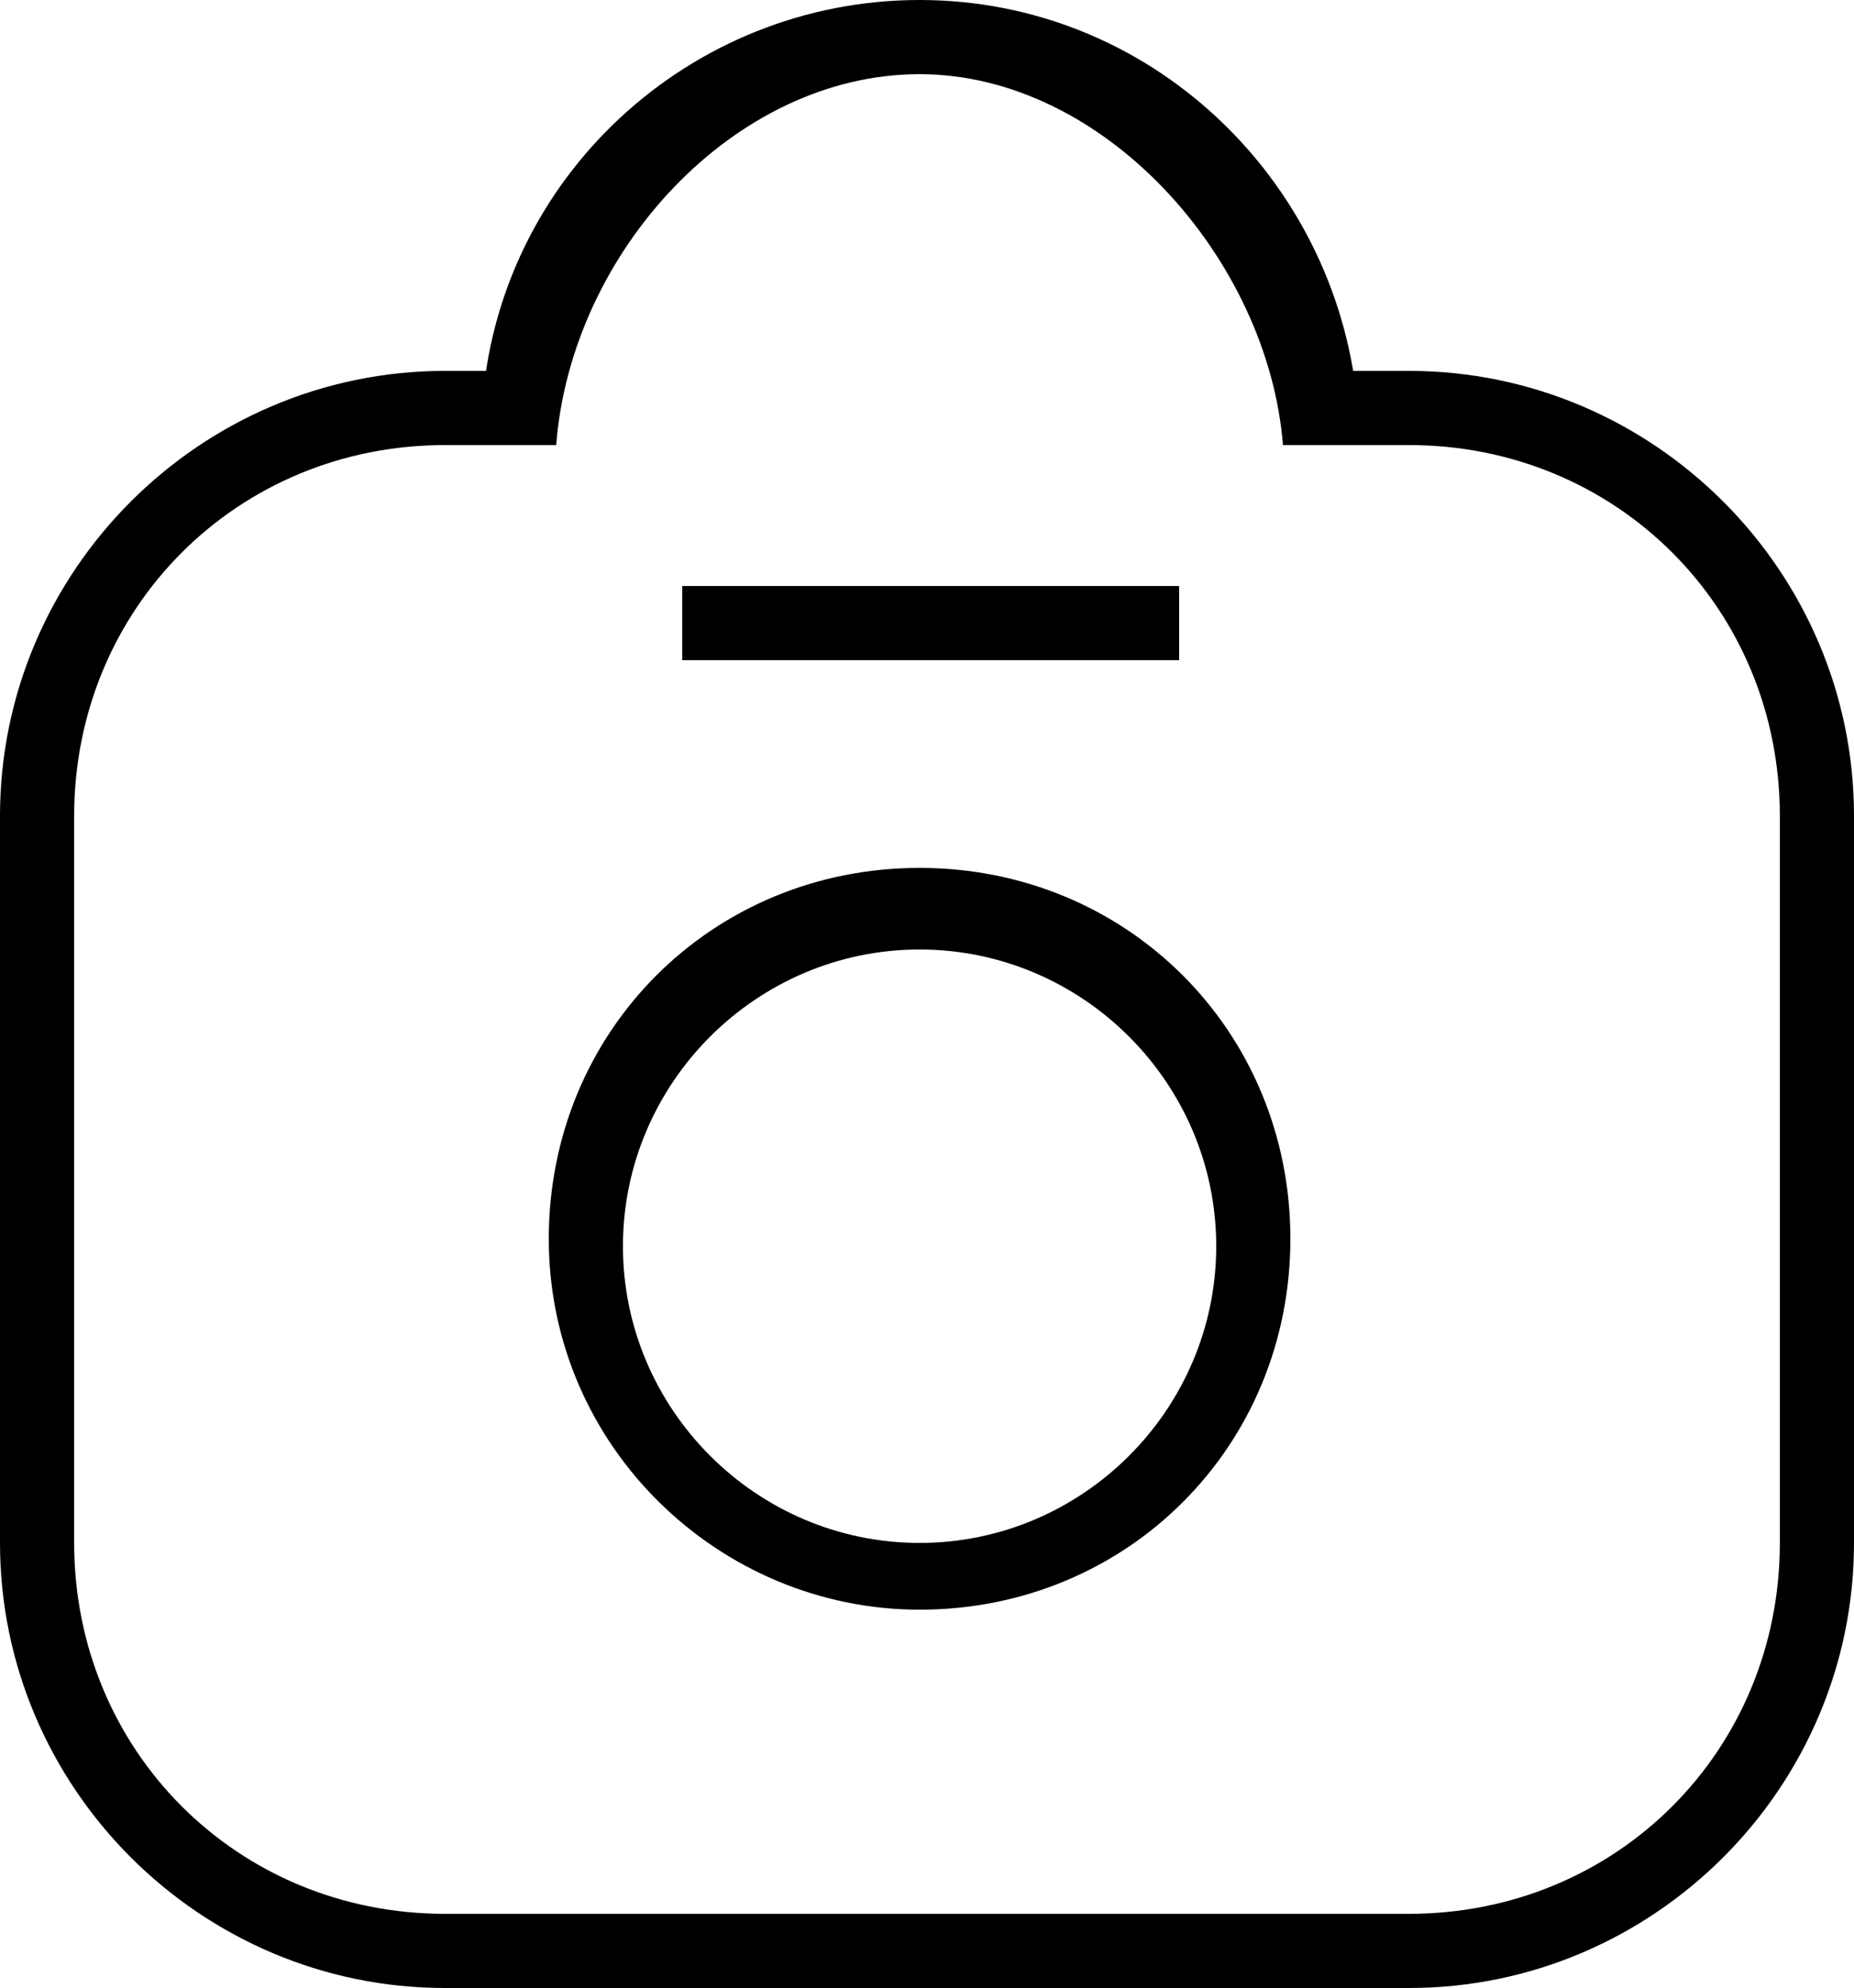
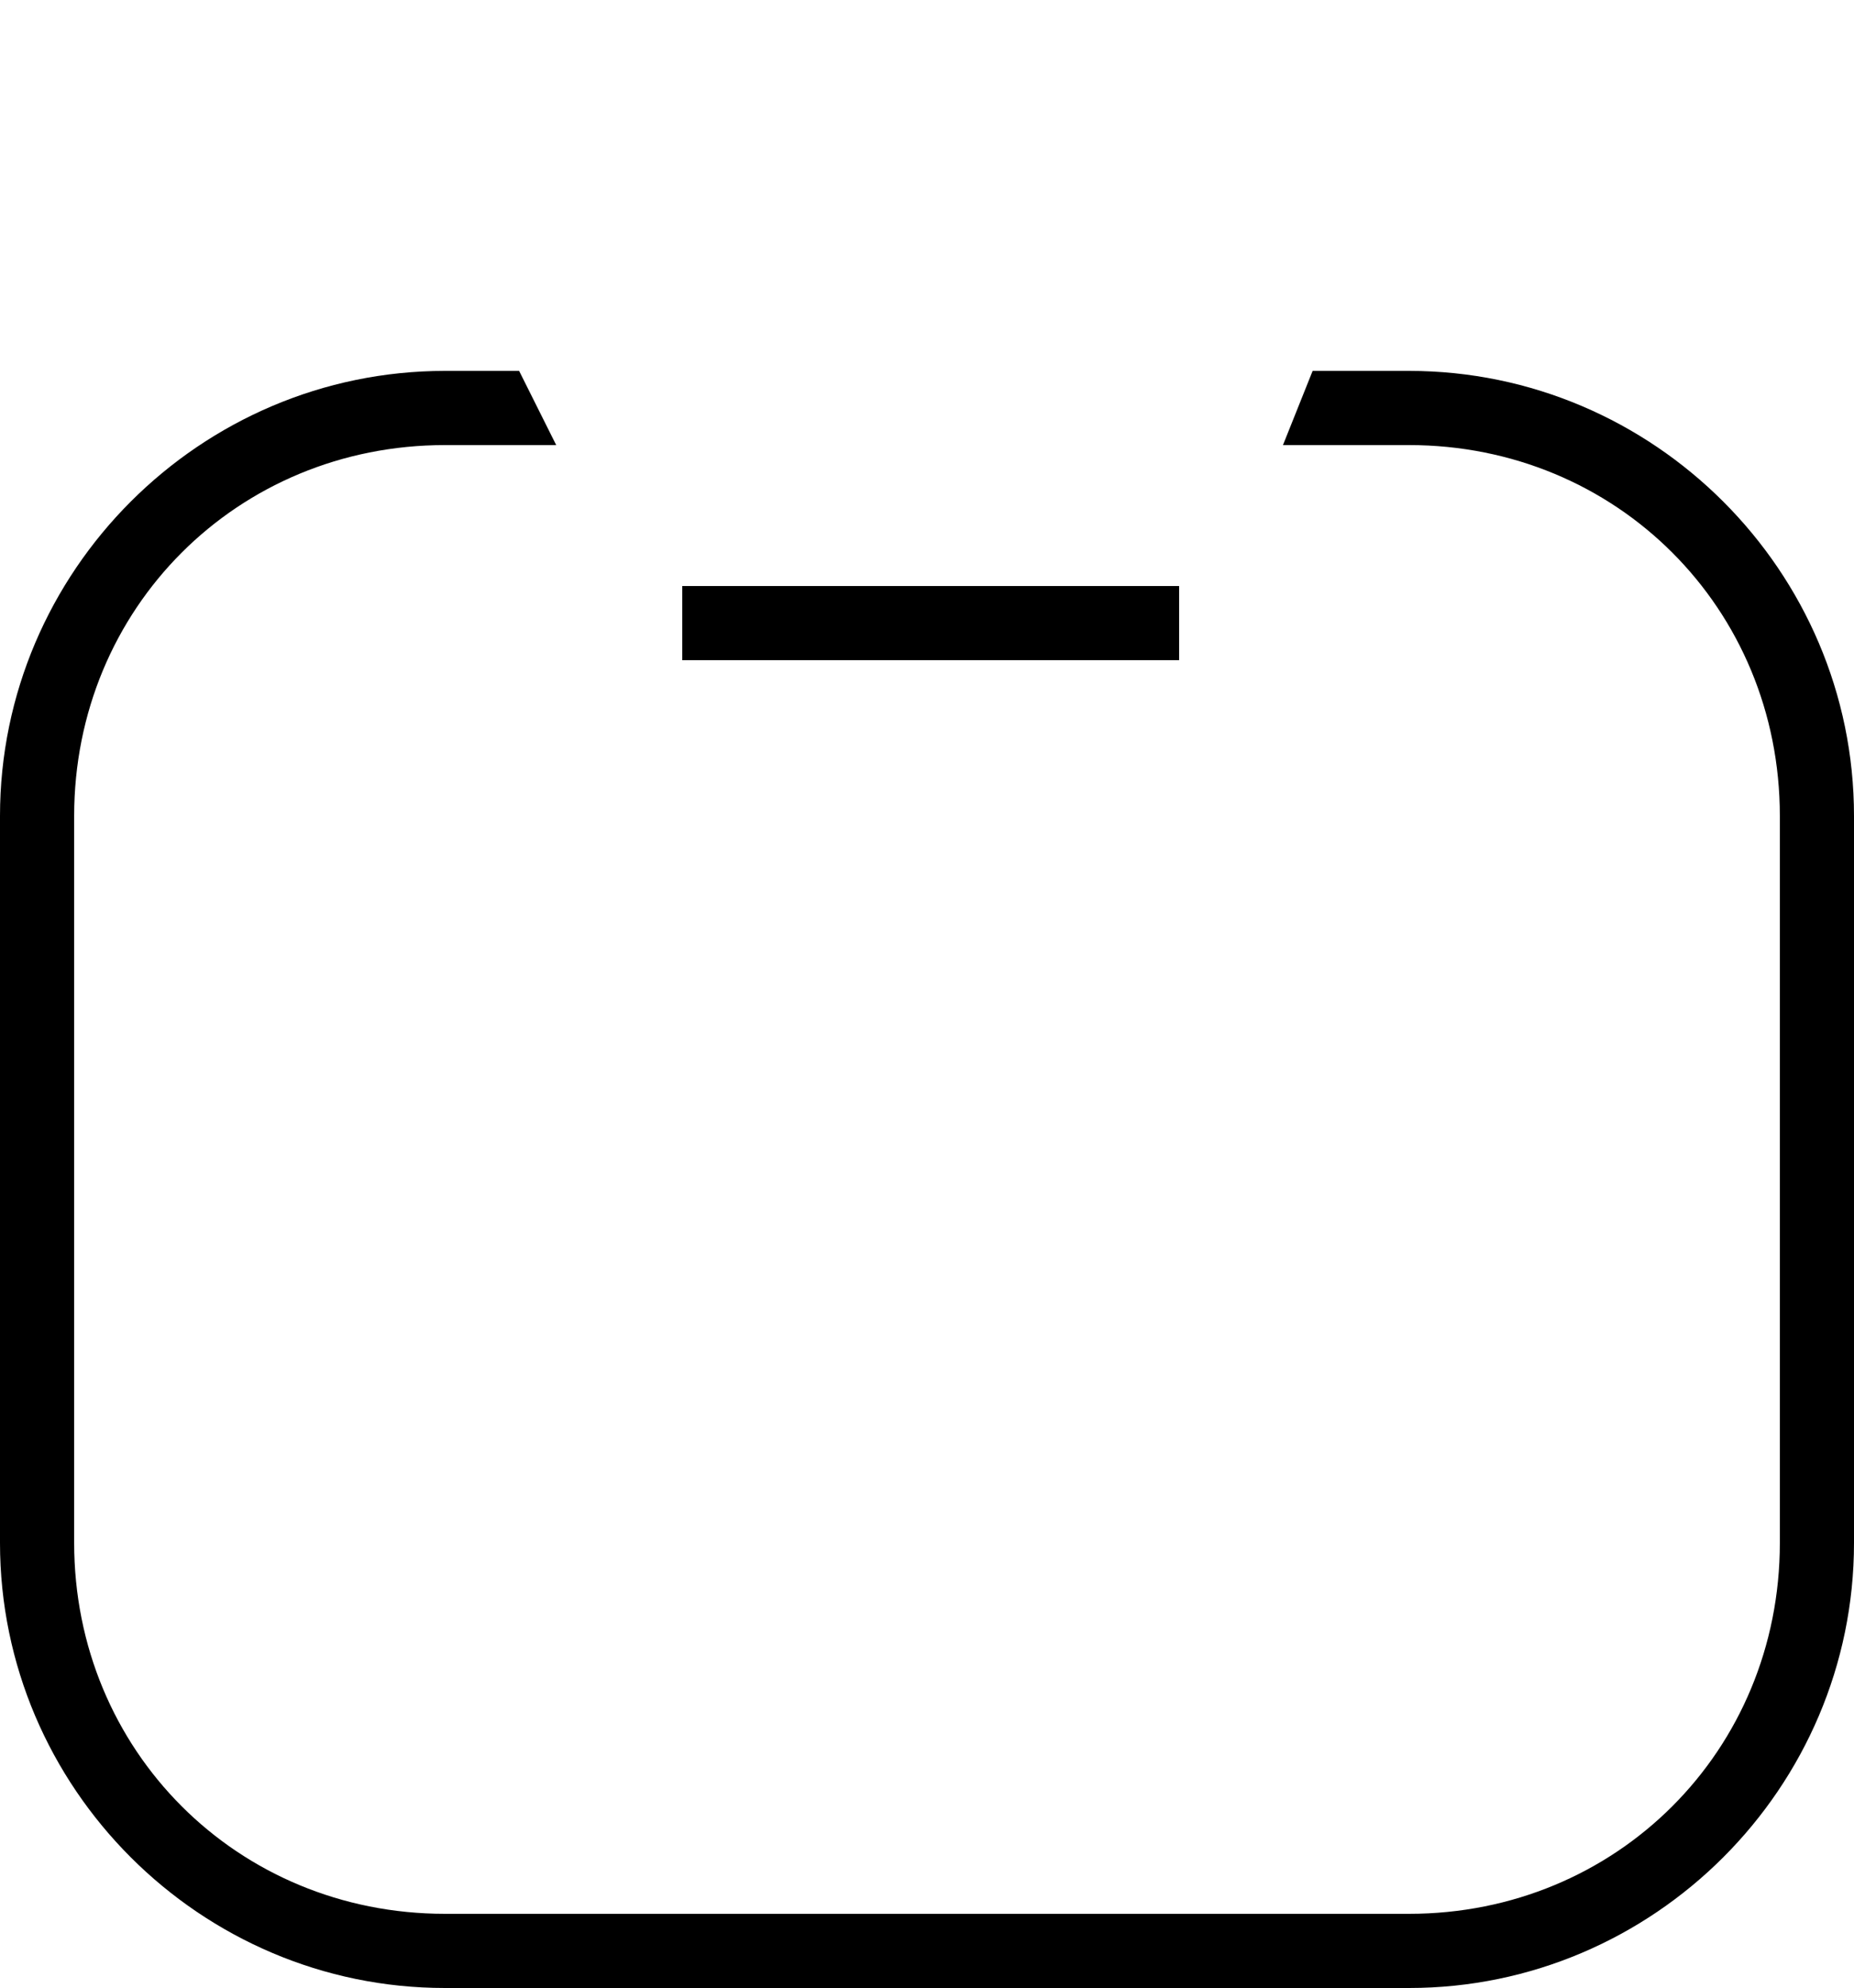
<svg xmlns="http://www.w3.org/2000/svg" version="1.1" id="Capa_2_00000022529144882274175120000008942675281465755283_" x="0px" y="0px" viewBox="0 0 25 26.8" style="enable-background:new 0 0 25 26.8;" xml:space="preserve">
  <g id="Capa_1-2">
    <g>
      <g>
-         <path d="M12.4,21.7c-2.7,0-5-2.2-5-5s2.2-5,5-5s5,2.2,5,5S15.2,21.7,12.4,21.7z M12.4,12.8c-2.2,0-4,1.8-4,4s1.8,4,4,4s4-1.8,4-4     S14.6,12.8,12.4,12.8z" />
        <rect x="9.2" y="7.9" width="6.7" height="1" />
-         <path d="M17.3,6c-0.2-2.5-2.4-5-4.9-5S7.7,3.4,7.5,6l-1-0.5C6.7,2.4,9.3,0,12.4,0s5.6,2.4,5.9,5.4L17.3,6z" />
        <path d="M19,26.8H6c-3.3,0-6-2.7-6-6v-9.8c0-3.3,2.7-6,6-6h1l0.5,1H6c-2.8,0-5,2.2-5,5v9.8c0,2.8,2.2,5,5,5h13c2.8,0,5-2.2,5-5     v-9.8c0-2.8-2.2-5-5-5h-1.7l0.4-1H19c3.3,0,6,2.7,6,6v9.8C25,24.1,22.3,26.8,19,26.8z" />
      </g>
    </g>
  </g>
</svg>